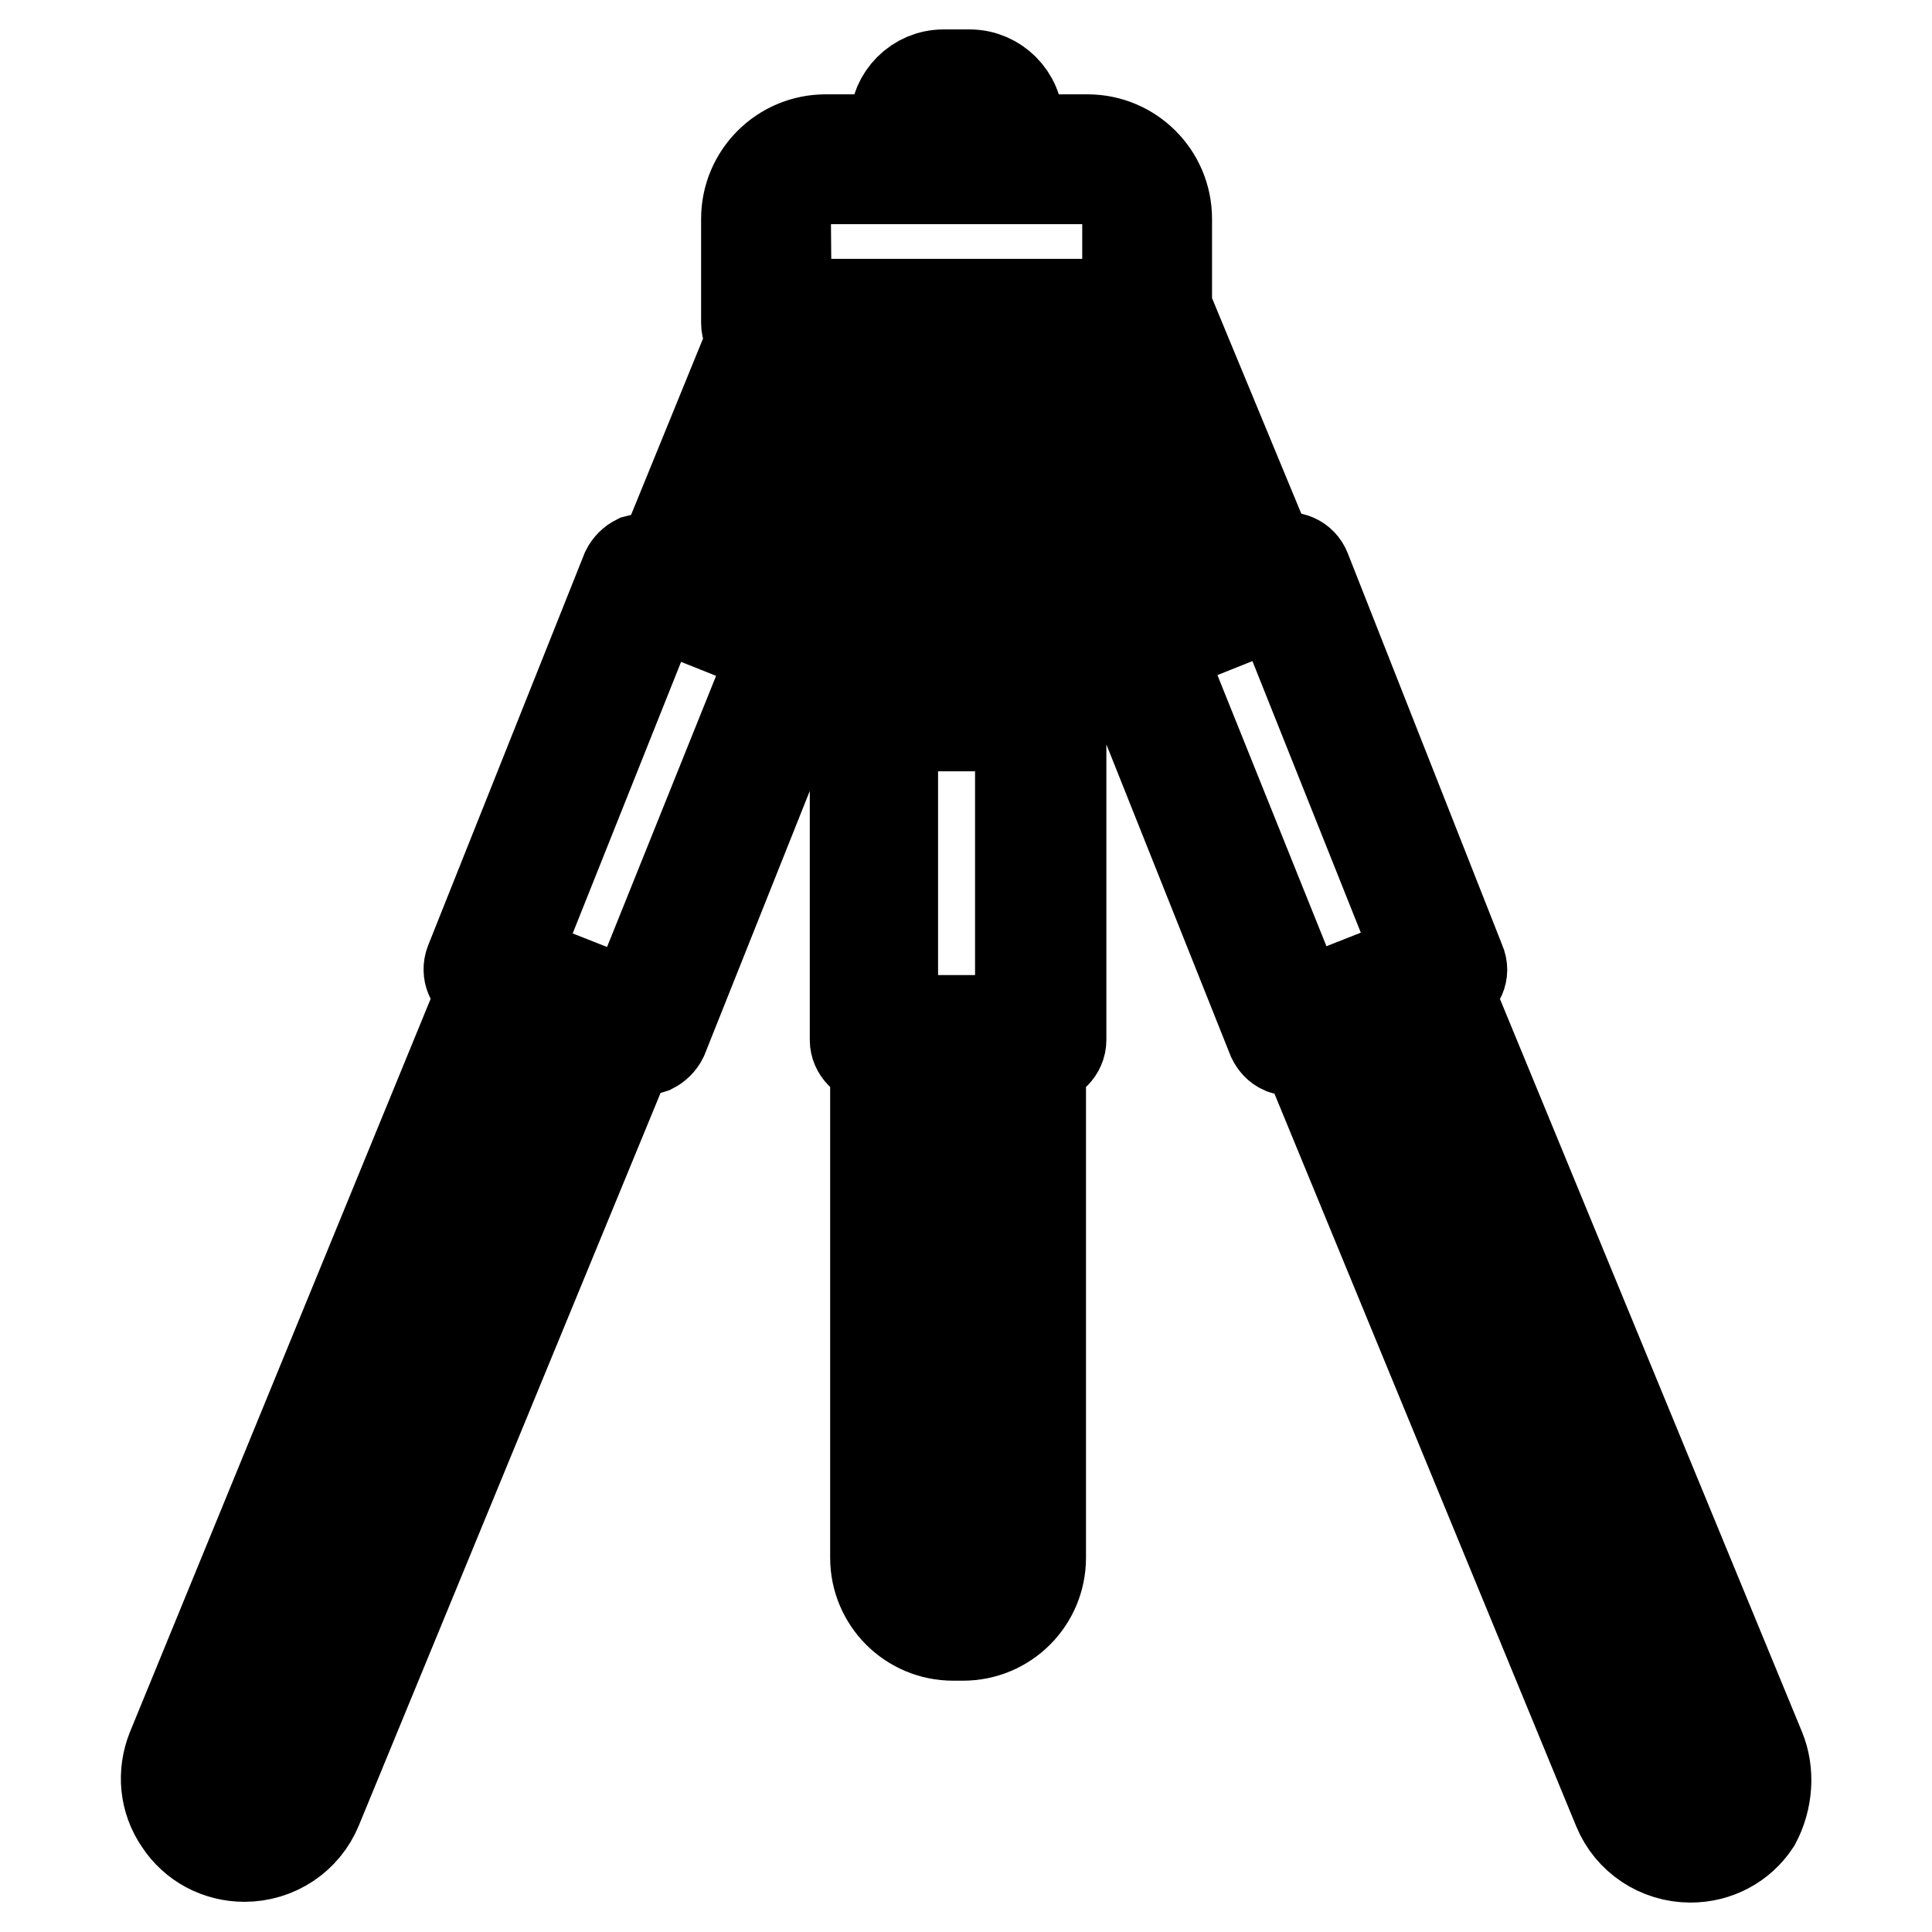
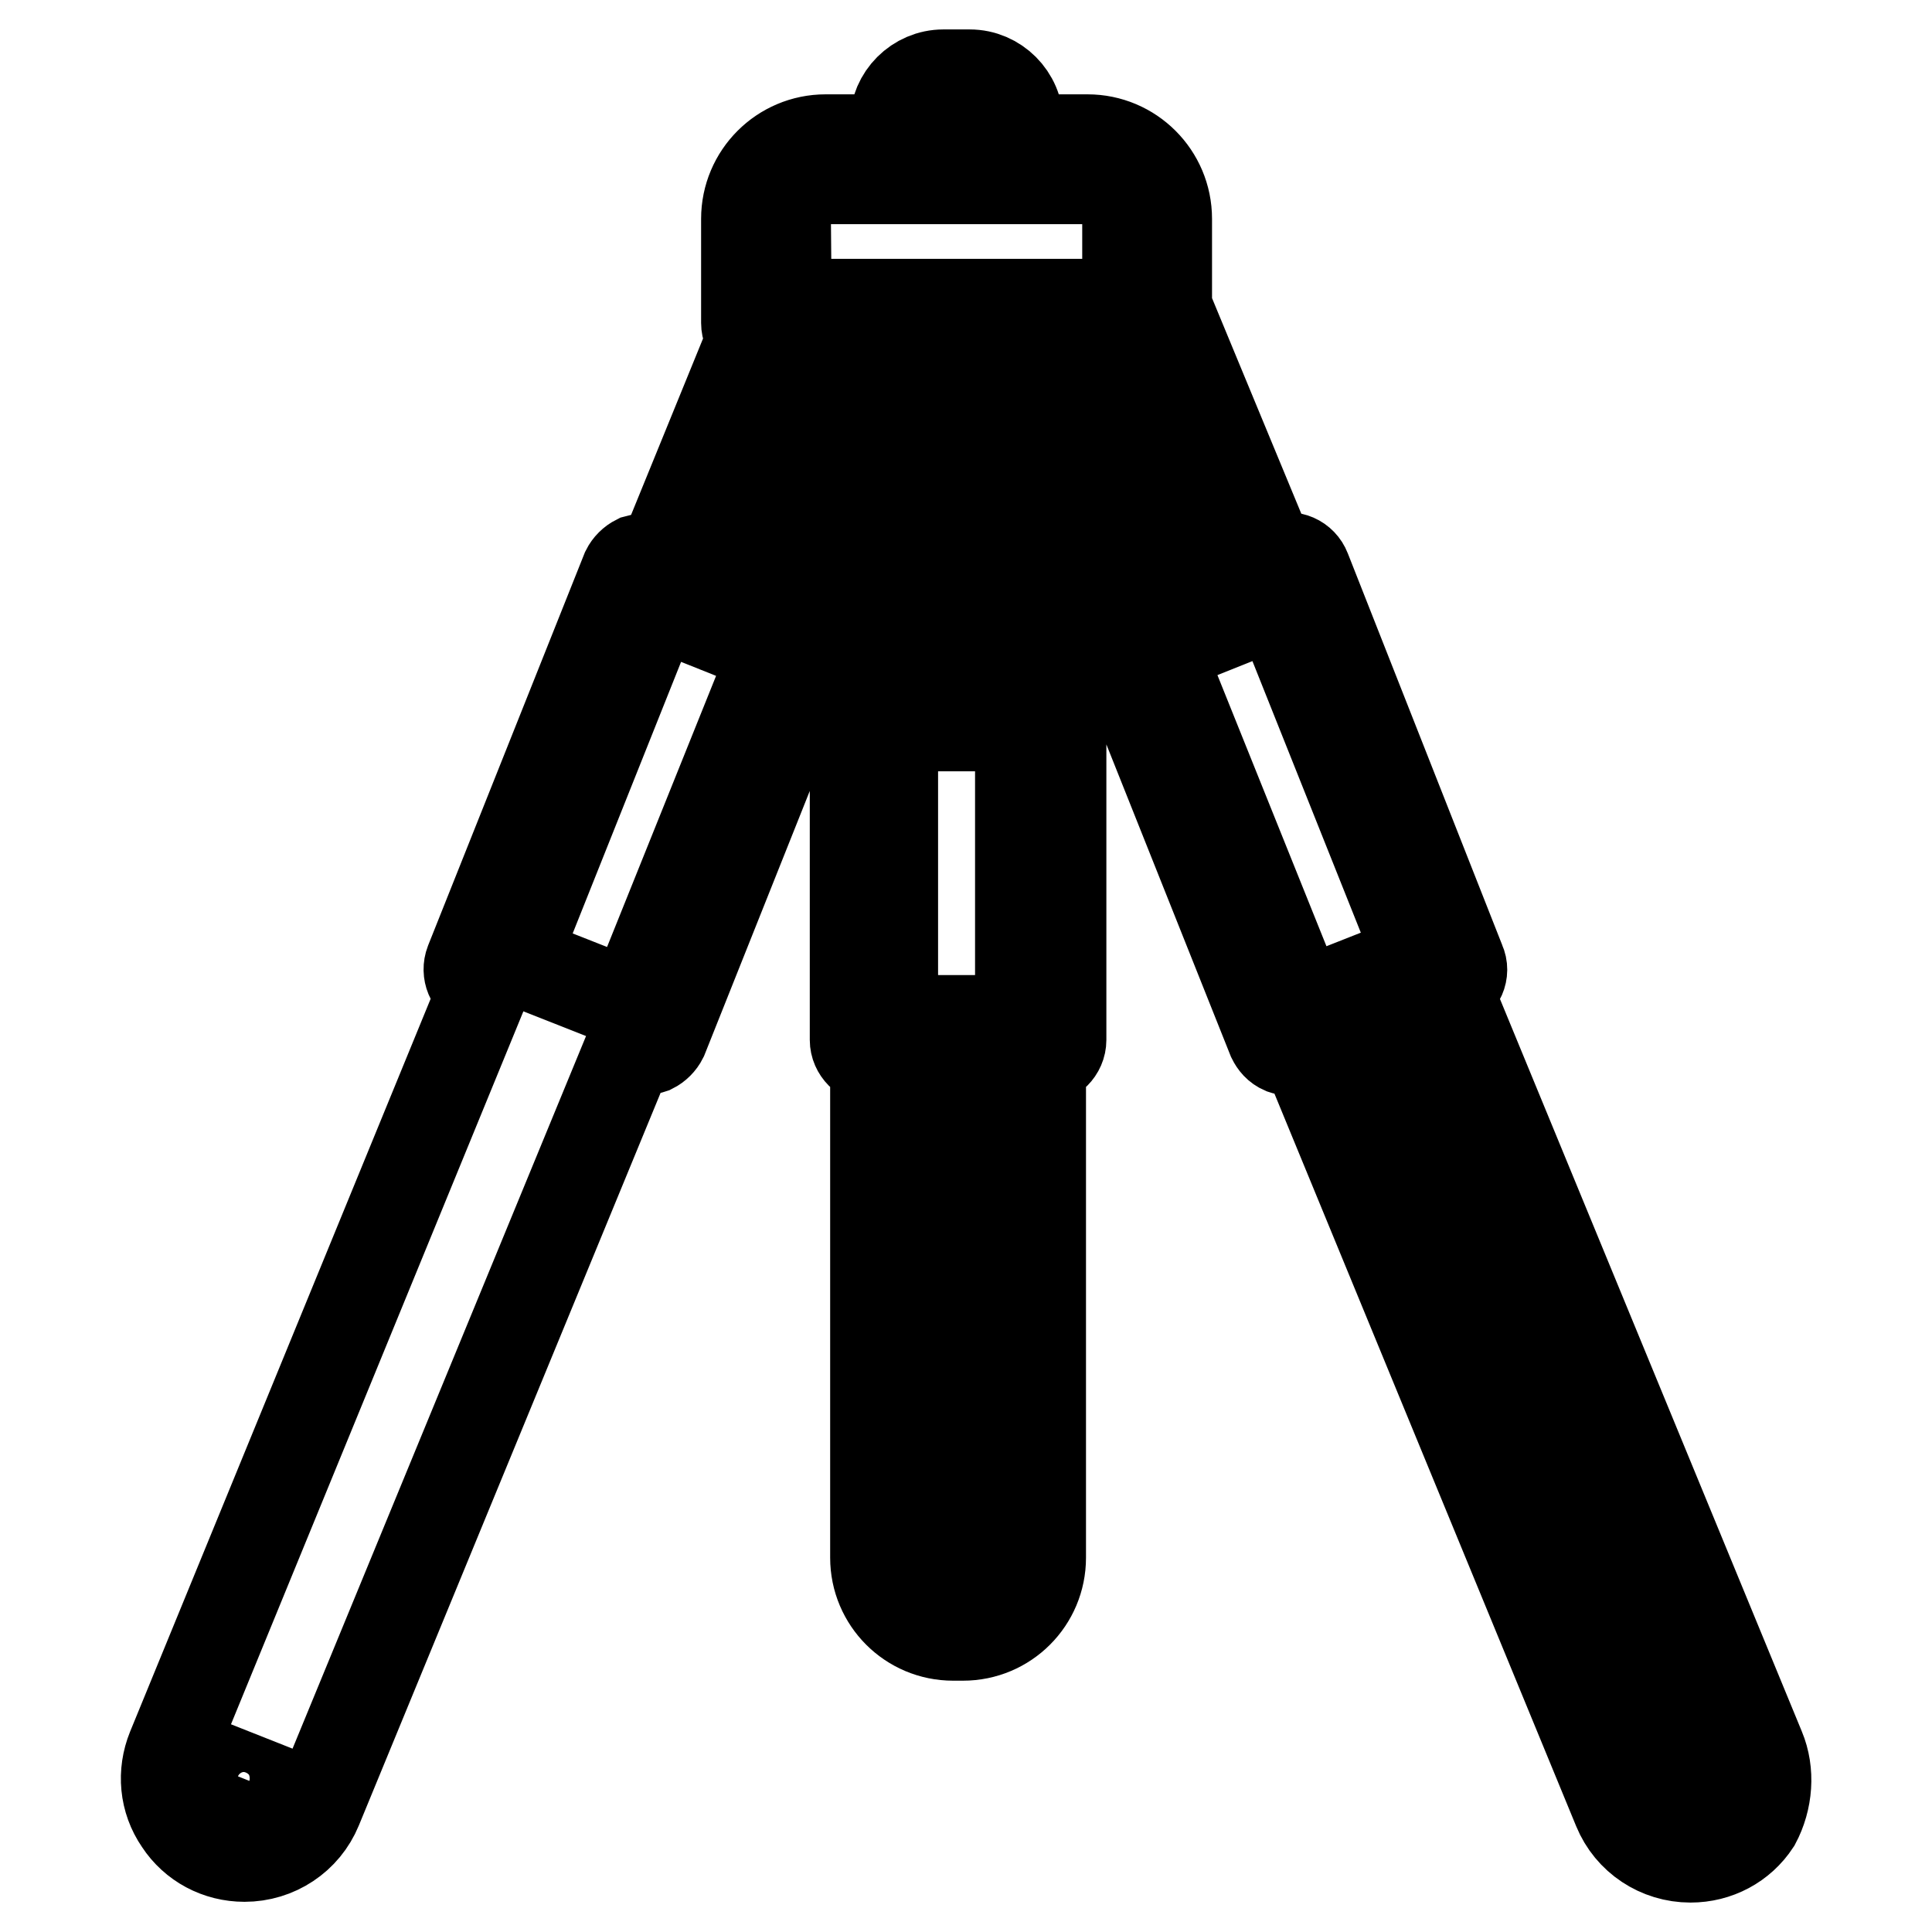
<svg xmlns="http://www.w3.org/2000/svg" version="1.1" x="0px" y="0px" viewBox="0 0 256 256" enable-background="new 0 0 256 256" xml:space="preserve">
  <g>
-     <path stroke-width="12" fill-opacity="0" stroke="#000000" d="M233.2,231.7l-41.5-100.7l0.4-0.2c1.3-0.5,2-2,1.4-3.3L173,75.5c-0.5-1.3-2-2-3.3-1.4l-1.1,0.4l-13.5-32.6 c-0.1-0.3-0.3-0.5-0.5-0.7V29c0-5.8-4.7-10.5-10.5-10.5h-9.2v-2.2c0-3.5-2.9-6.4-6.4-6.4H125c-3.5,0-6.4,2.9-6.4,6.4v2.2h-9.2 c-5.8,0-10.5,4.7-10.5,10.5v13.8c0,0.7,0.3,1.4,0.8,1.9L87.5,74.6l-1.1-0.4c-0.6-0.3-1.3-0.2-2,0c-0.6,0.3-1.1,0.8-1.4,1.4 l-20.7,51.9c-0.5,1.3,0.1,2.8,1.4,3.3l0.4,0.2L22.8,231.7c-1.3,3.2-1,6.8,1,9.7c1.9,2.9,5.1,4.6,8.6,4.6c4.2,0,8-2.5,9.6-6.4 l41.6-101l0.8,0.3c0.3,0.1,0.6,0.2,1,0.2c0.3,0,0.7-0.1,1-0.2c0.6-0.3,1.1-0.8,1.4-1.4l20.7-51.9c0.5-1.3-0.1-2.8-1.4-3.3l-0.2-0.1 l9.1-22.2v31h-0.1c-1.4,0-2.6,1.2-2.6,2.6v44.2c0,1.4,1.2,2.6,2.6,2.6h0.1v66c0,5.7,4.6,10.3,10.3,10.3h1.3 c5.7,0,10.3-4.6,10.3-10.3v-66h0.1c1.4,0,2.6-1.2,2.6-2.6V93.6c0-1.4-1.2-2.6-2.6-2.6h-0.1V54l11.6,28.2l-0.2,0.1 c-0.6,0.3-1.1,0.7-1.4,1.4c-0.3,0.6-0.3,1.3,0,2l20.7,51.9c0.3,0.6,0.7,1.1,1.4,1.4c0.3,0.1,0.7,0.2,1,0.2c0.3,0,0.6-0.1,1-0.2 l0.8-0.3l41.6,101c1.6,3.9,5.4,6.4,9.6,6.4c3.5,0,6.7-1.7,8.6-4.6C234.2,238.5,234.5,234.8,233.2,231.7z M123.8,16.4 c0-0.7,0.5-1.2,1.2-1.2h3.5c0.7,0,1.2,0.5,1.2,1.2v2.2h-5.9V16.4z M104.1,29c0-2.9,2.4-5.3,5.3-5.3h34.7c2.9,0,5.3,2.4,5.3,5.3 v11.3H136h-15.8h-16L104.1,29L104.1,29z M37.1,237.6c-0.8,2-2.7,3.2-4.8,3.2c-1.8,0-3.3-0.8-4.3-2.3c-1-1.5-1.2-3.2-0.5-4.8 l41.5-100.8l9.6,3.8L37.1,237.6L37.1,237.6z M83.8,133.2l-0.7-0.3c0,0-0.1,0-0.1,0c0,0-0.1,0-0.1,0l-14.2-5.6c0,0-0.1,0-0.1-0.1 c-0.1,0-0.1-0.1-0.2-0.1l-0.3-0.1l18.8-47.1l15.5,6.2h0.1l0.2,0.1L83.8,133.2z M101.9,80.3l-9.6-3.8l12.8-31h10.7v1.1L101.9,80.3 L101.9,80.3z M135.2,96.2v39h-16.9v-39H135.2z M132.6,206.4c0,2.9-2.3,5.2-5.2,5.2h-1.3c-2.9,0-5.2-2.3-5.2-5.2v-66h11.6V206.4z  M121,91.1V47.5l0.9-2.1h10.7v45.7H121z M139.8,45.4H151l12.8,31l-9.6,3.8L139.8,45.4L139.8,45.4z M153.5,86.1l0.2-0.1h0.1 l15.5-6.2l18.8,47.1l-0.3,0.1c-0.1,0-0.1,0.1-0.2,0.1c0,0-0.1,0-0.1,0.1l-14.2,5.6c0,0-0.1,0-0.1,0c0,0-0.1,0-0.1,0l-0.7,0.3 L153.5,86.1L153.5,86.1z M228,238.5c-1,1.5-2.6,2.3-4.3,2.3c-2.1,0-4-1.3-4.8-3.2l-41.5-100.9l9.6-3.8l41.5,100.8 C229.1,235.3,228.9,237,228,238.5L228,238.5z" />
+     <path stroke-width="12" fill-opacity="0" stroke="#000000" d="M233.2,231.7l-41.5-100.7l0.4-0.2c1.3-0.5,2-2,1.4-3.3L173,75.5c-0.5-1.3-2-2-3.3-1.4l-1.1,0.4l-13.5-32.6 c-0.1-0.3-0.3-0.5-0.5-0.7V29c0-5.8-4.7-10.5-10.5-10.5h-9.2v-2.2c0-3.5-2.9-6.4-6.4-6.4H125c-3.5,0-6.4,2.9-6.4,6.4v2.2h-9.2 c-5.8,0-10.5,4.7-10.5,10.5v13.8c0,0.7,0.3,1.4,0.8,1.9L87.5,74.6l-1.1-0.4c-0.6-0.3-1.3-0.2-2,0c-0.6,0.3-1.1,0.8-1.4,1.4 l-20.7,51.9c-0.5,1.3,0.1,2.8,1.4,3.3l0.4,0.2L22.8,231.7c-1.3,3.2-1,6.8,1,9.7c1.9,2.9,5.1,4.6,8.6,4.6c4.2,0,8-2.5,9.6-6.4 l41.6-101l0.8,0.3c0.3,0.1,0.6,0.2,1,0.2c0.3,0,0.7-0.1,1-0.2c0.6-0.3,1.1-0.8,1.4-1.4l20.7-51.9c0.5-1.3-0.1-2.8-1.4-3.3l-0.2-0.1 l9.1-22.2v31h-0.1c-1.4,0-2.6,1.2-2.6,2.6v44.2c0,1.4,1.2,2.6,2.6,2.6h0.1v66c0,5.7,4.6,10.3,10.3,10.3h1.3 c5.7,0,10.3-4.6,10.3-10.3v-66h0.1c1.4,0,2.6-1.2,2.6-2.6V93.6c0-1.4-1.2-2.6-2.6-2.6h-0.1V54l11.6,28.2l-0.2,0.1 c-0.6,0.3-1.1,0.7-1.4,1.4c-0.3,0.6-0.3,1.3,0,2l20.7,51.9c0.3,0.6,0.7,1.1,1.4,1.4c0.3,0.1,0.7,0.2,1,0.2c0.3,0,0.6-0.1,1-0.2 l0.8-0.3l41.6,101c1.6,3.9,5.4,6.4,9.6,6.4c3.5,0,6.7-1.7,8.6-4.6C234.2,238.5,234.5,234.8,233.2,231.7z M123.8,16.4 c0-0.7,0.5-1.2,1.2-1.2h3.5c0.7,0,1.2,0.5,1.2,1.2v2.2h-5.9V16.4z M104.1,29c0-2.9,2.4-5.3,5.3-5.3h34.7c2.9,0,5.3,2.4,5.3,5.3 v11.3H136h-15.8h-16L104.1,29L104.1,29z M37.1,237.6c-0.8,2-2.7,3.2-4.8,3.2c-1.8,0-3.3-0.8-4.3-2.3c-1-1.5-1.2-3.2-0.5-4.8 l9.6,3.8L37.1,237.6L37.1,237.6z M83.8,133.2l-0.7-0.3c0,0-0.1,0-0.1,0c0,0-0.1,0-0.1,0l-14.2-5.6c0,0-0.1,0-0.1-0.1 c-0.1,0-0.1-0.1-0.2-0.1l-0.3-0.1l18.8-47.1l15.5,6.2h0.1l0.2,0.1L83.8,133.2z M101.9,80.3l-9.6-3.8l12.8-31h10.7v1.1L101.9,80.3 L101.9,80.3z M135.2,96.2v39h-16.9v-39H135.2z M132.6,206.4c0,2.9-2.3,5.2-5.2,5.2h-1.3c-2.9,0-5.2-2.3-5.2-5.2v-66h11.6V206.4z  M121,91.1V47.5l0.9-2.1h10.7v45.7H121z M139.8,45.4H151l12.8,31l-9.6,3.8L139.8,45.4L139.8,45.4z M153.5,86.1l0.2-0.1h0.1 l15.5-6.2l18.8,47.1l-0.3,0.1c-0.1,0-0.1,0.1-0.2,0.1c0,0-0.1,0-0.1,0.1l-14.2,5.6c0,0-0.1,0-0.1,0c0,0-0.1,0-0.1,0l-0.7,0.3 L153.5,86.1L153.5,86.1z M228,238.5c-1,1.5-2.6,2.3-4.3,2.3c-2.1,0-4-1.3-4.8-3.2l-41.5-100.9l9.6-3.8l41.5,100.8 C229.1,235.3,228.9,237,228,238.5L228,238.5z" />
  </g>
</svg>